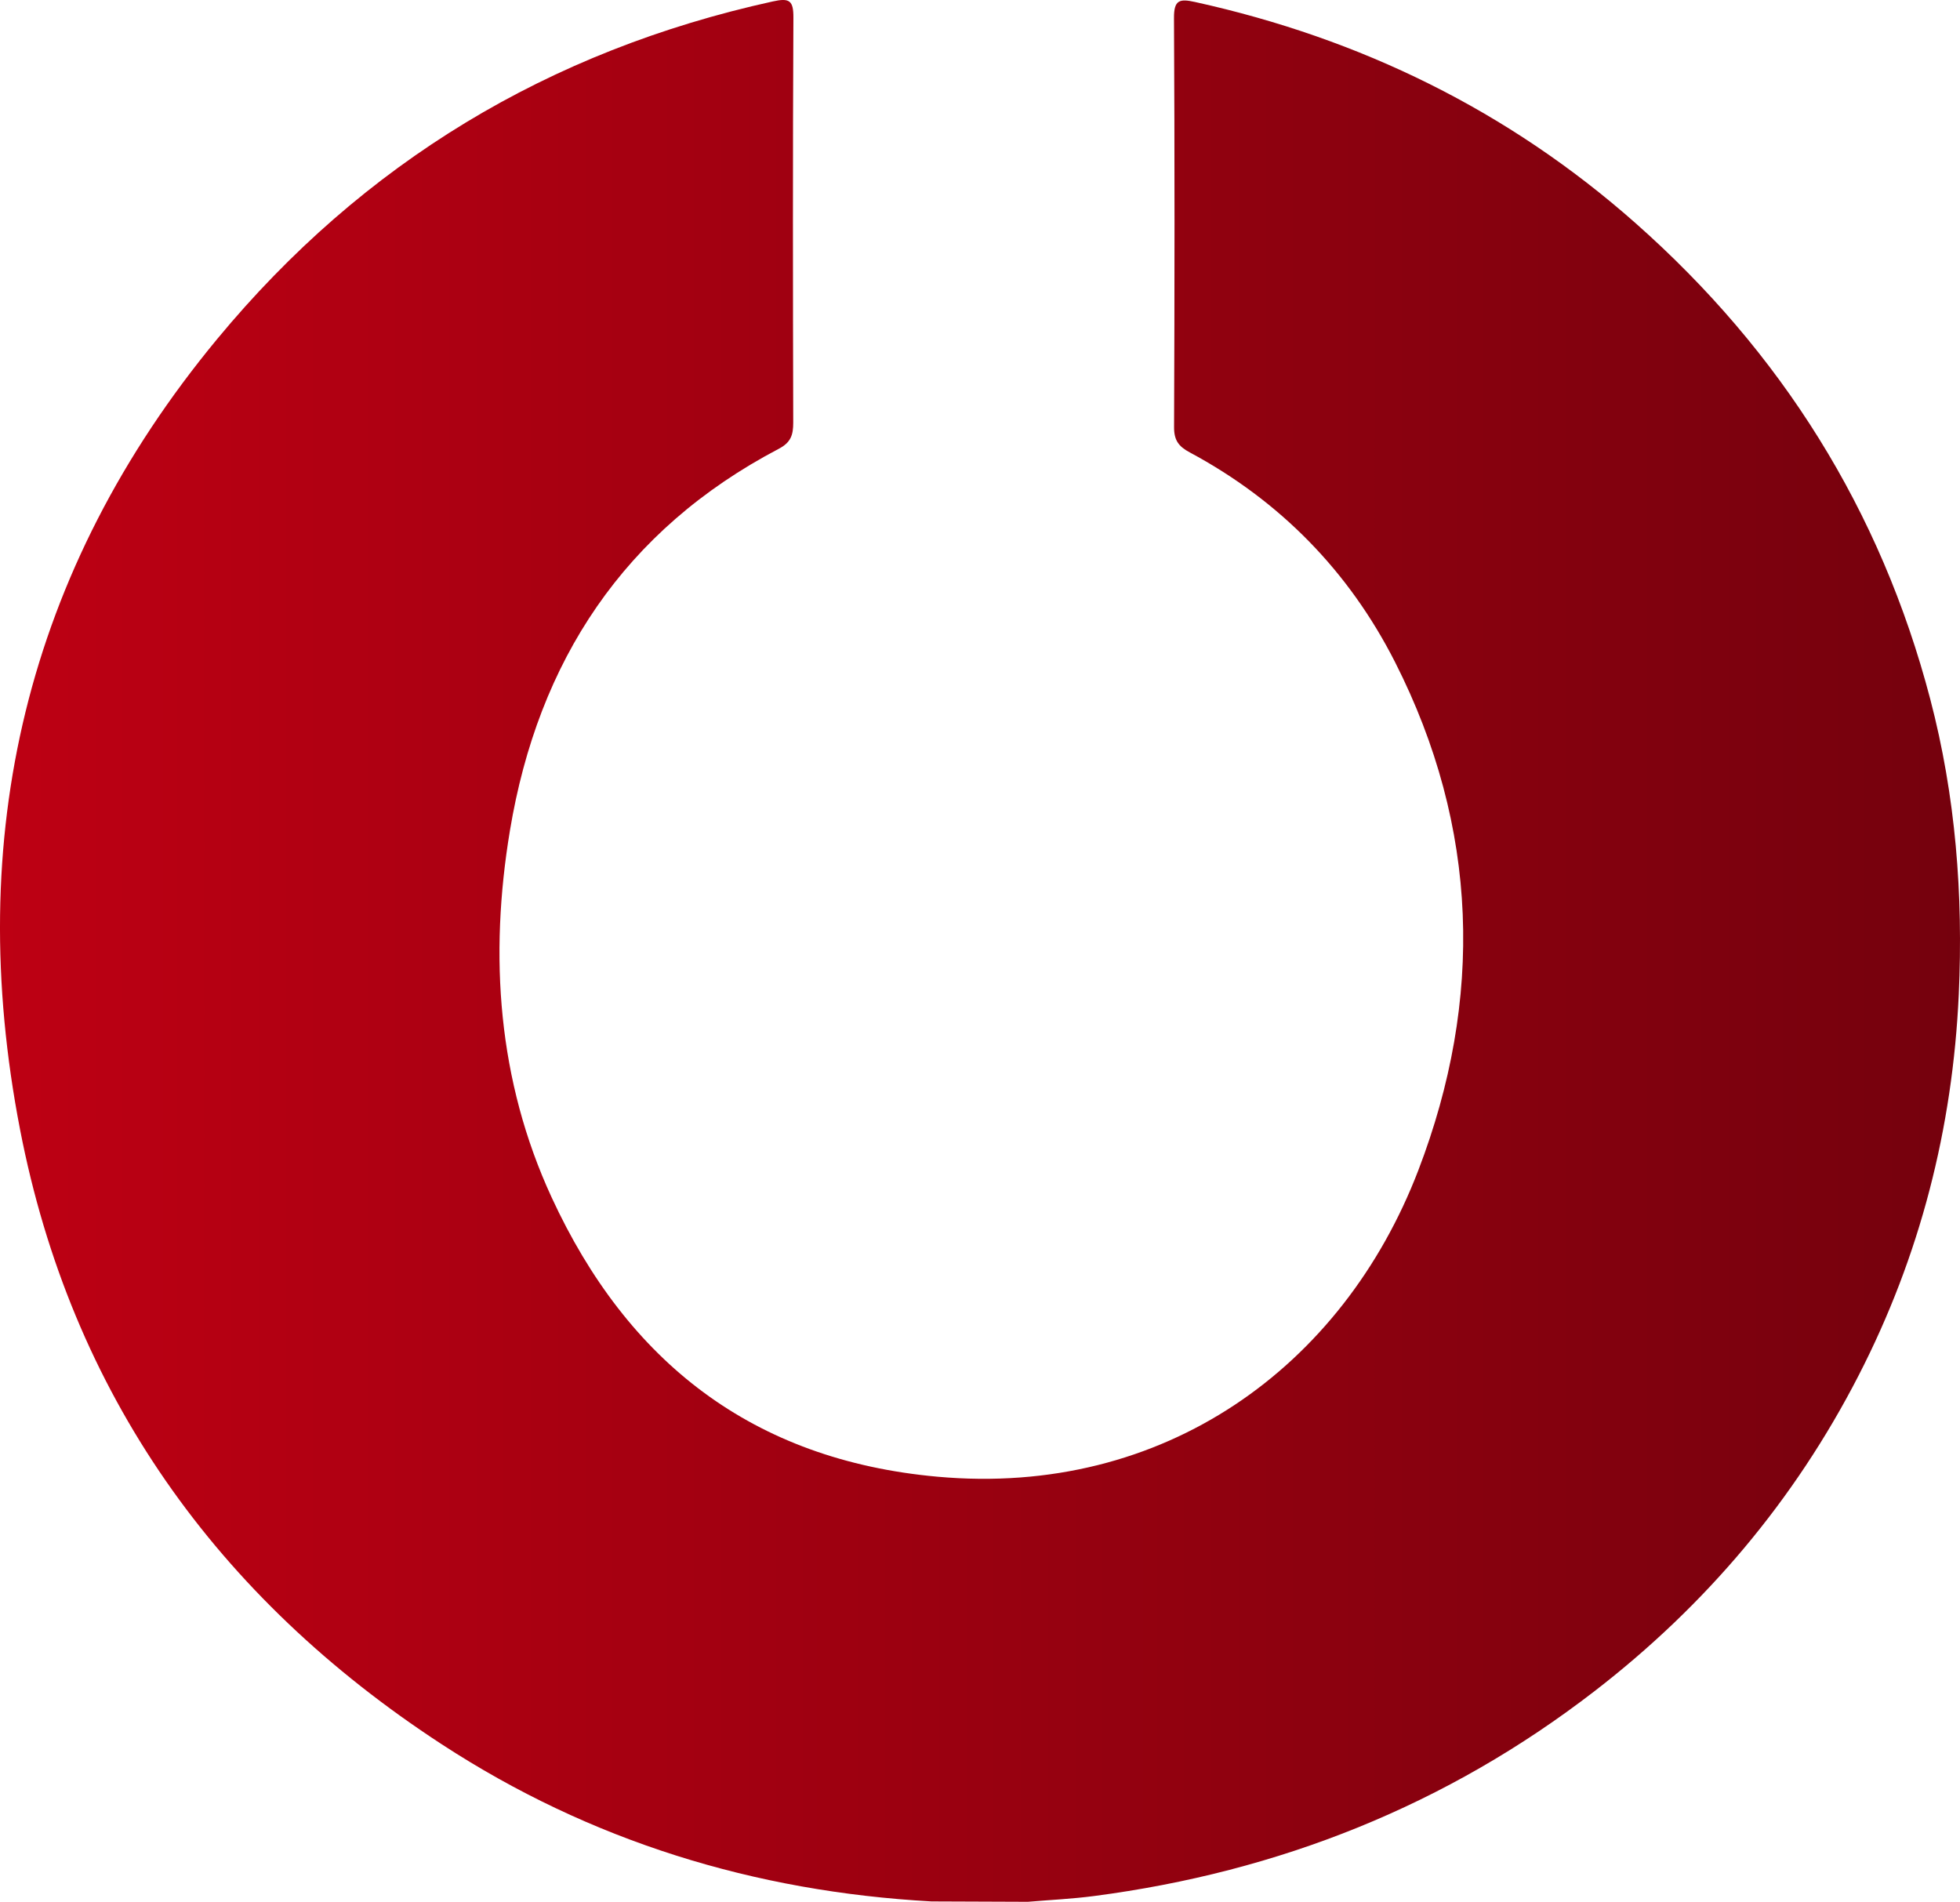
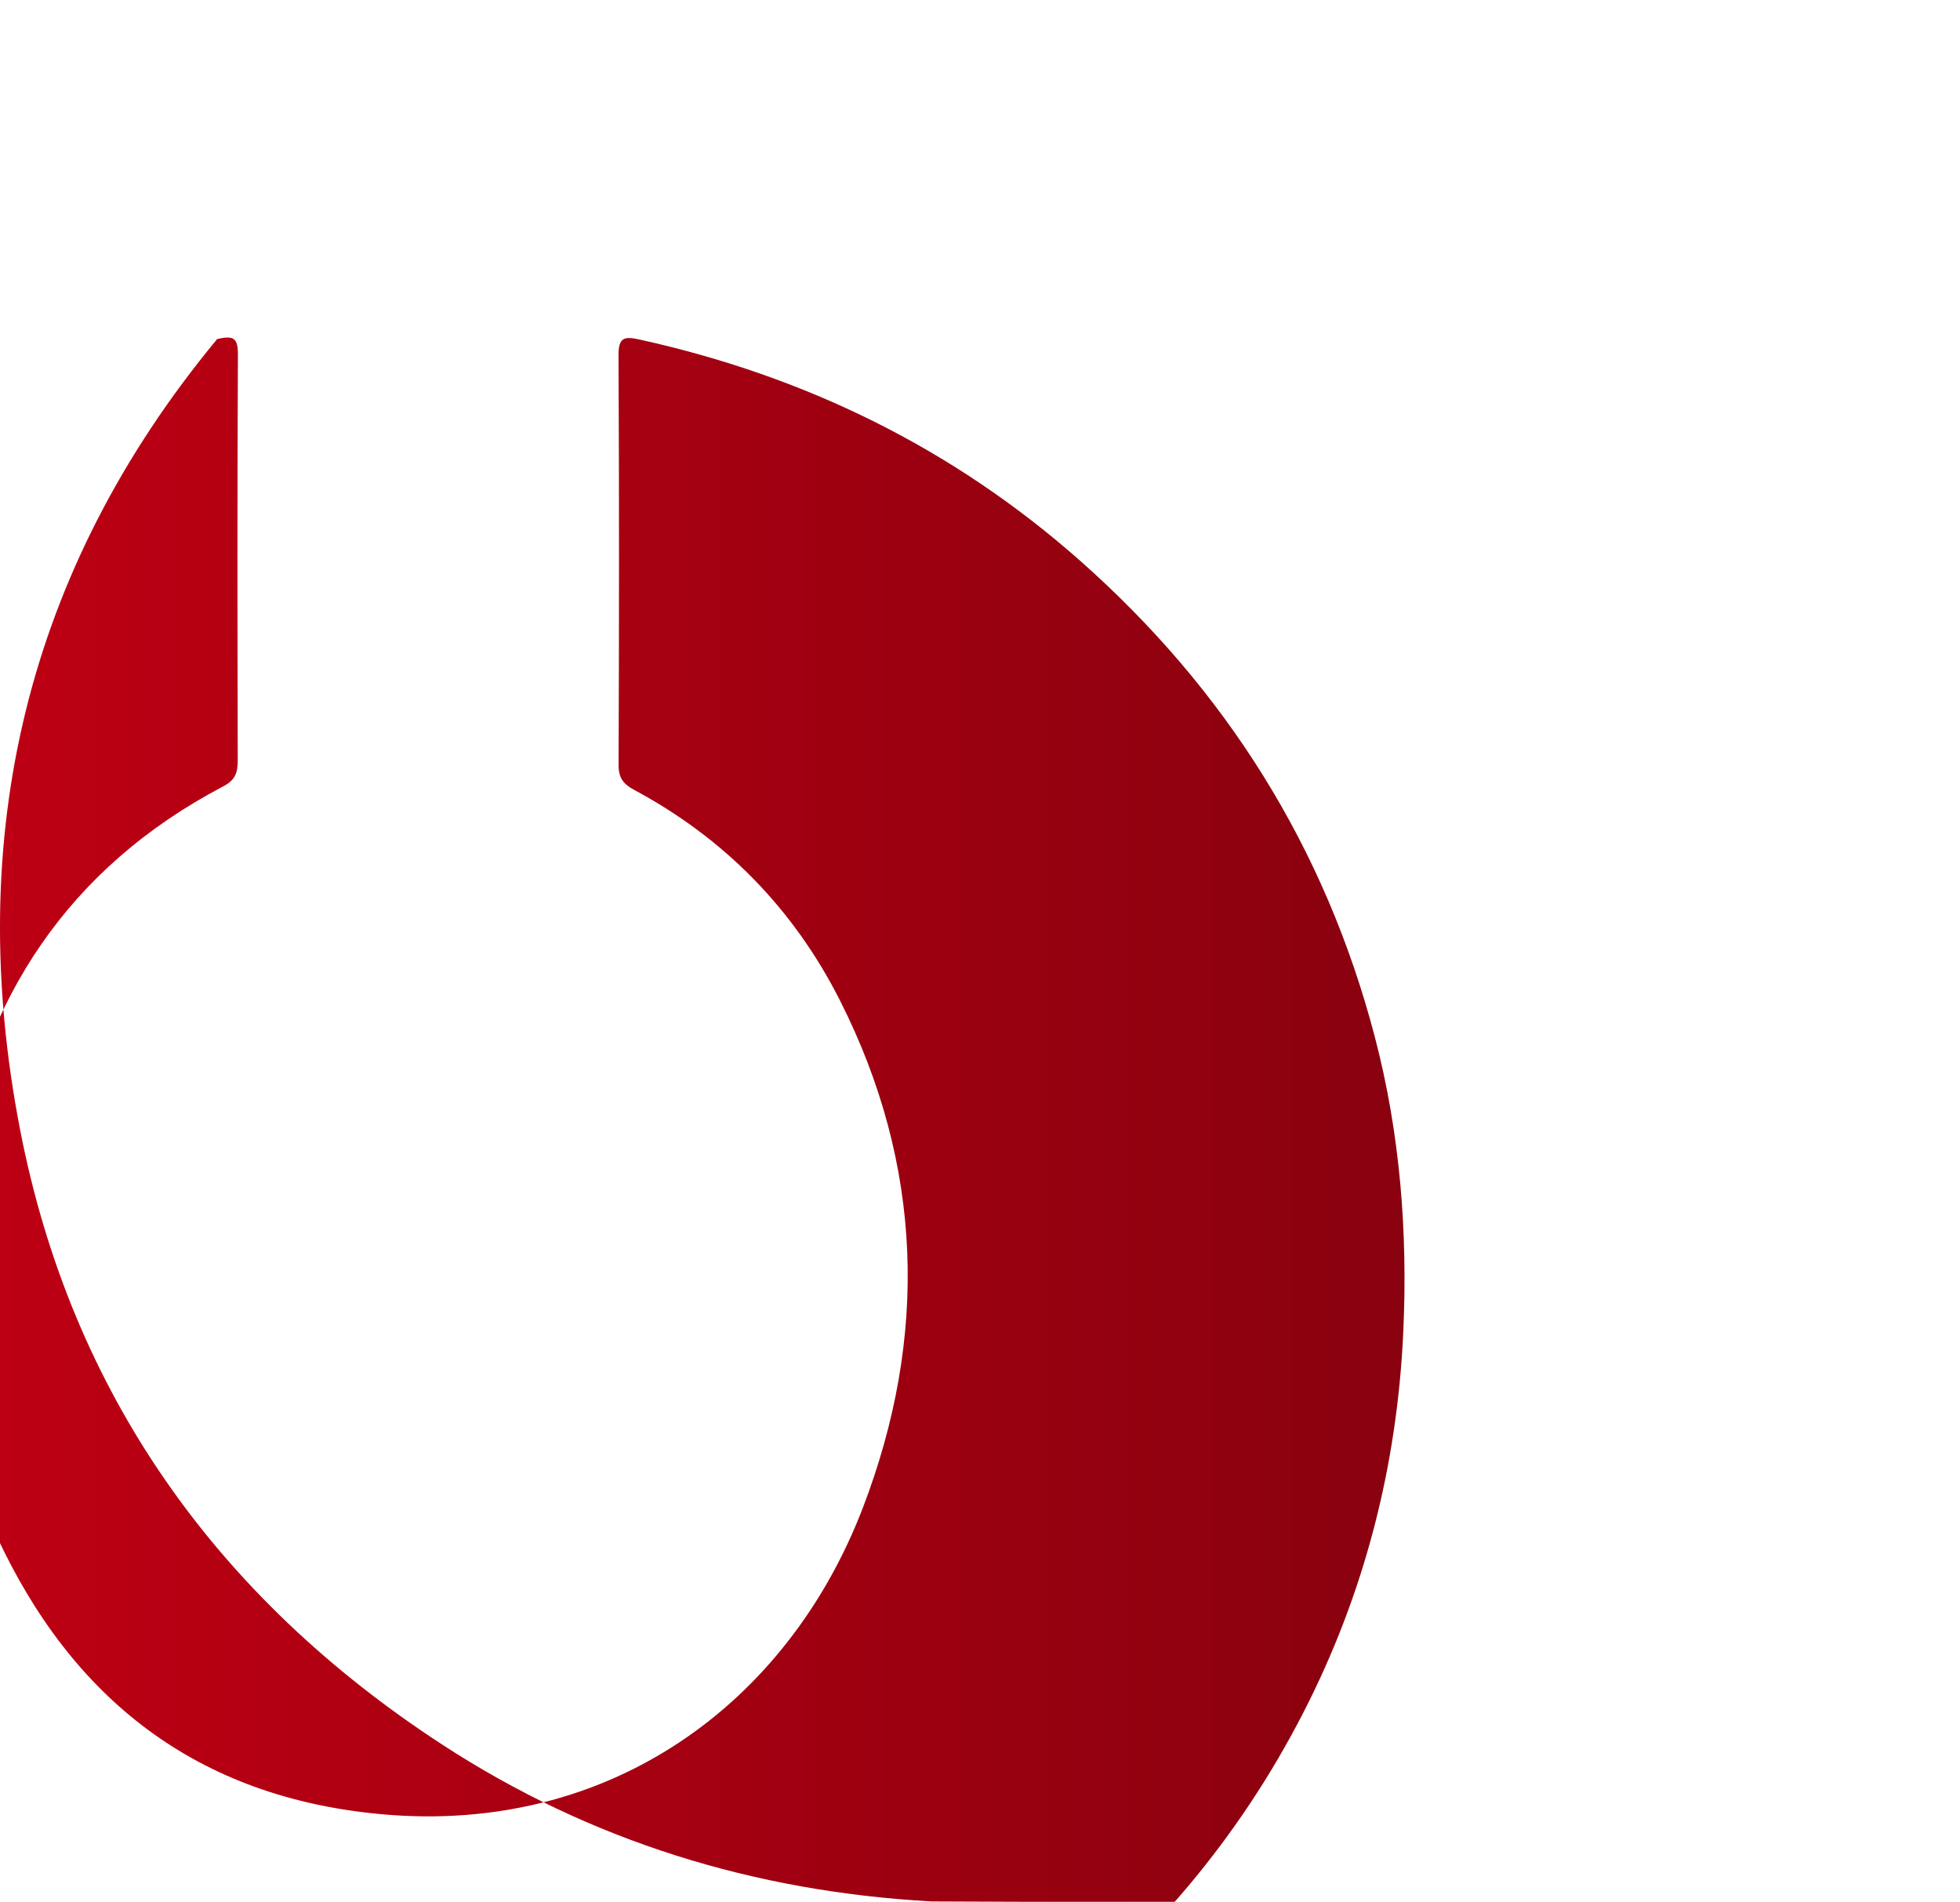
<svg xmlns="http://www.w3.org/2000/svg" id="katman_1" data-name="katman 1" viewBox="0 0 469 455.07">
  <defs>
    <style>
      .cls-1 {
        fill: url(#linear-gradient);
        stroke-width: 0px;
      }
    </style>
    <linearGradient id="linear-gradient" x1="0" y1="227.54" x2="469" y2="227.54" gradientUnits="userSpaceOnUse">
      <stop offset="0" stop-color="#bd0013" />
      <stop offset="1" stop-color="#75010d" />
    </linearGradient>
  </defs>
-   <path class="cls-1" d="M245.94,455.07c-7.68-.03-15.36-.06-23.05-.09-42.33-2.35-81.66-14.42-117.2-37.61-53.8-35.1-88.69-84.03-100.9-147.14-13.51-69.83,1.35-133.71,47.18-189.11C86.87,38.94,131.35,12.13,184.89.35c3.99-.88,4.99-.29,4.96,3.91-.16,32.29-.12,64.58-.04,96.87,0,2.92-.54,4.73-3.46,6.26-37.02,19.43-57.59,50.8-64.33,91.35-4.99,30.03-2.93,59.82,9.98,87.78,18.14,39.3,48.04,62.83,92.3,66.83,54.3,4.91,97.05-26.28,115.09-73.33,15.67-40.87,14.5-82.04-5.57-121.58-11.02-21.71-27.52-38.6-49.11-50.18-2.68-1.43-3.78-2.9-3.77-6.04.13-32.62.16-65.25-.02-97.87-.03-4.4,1.33-4.69,5.05-3.87,39.58,8.73,74.91,25.98,105.31,52.84,34.92,30.86,58.74,68.71,70.6,113.96,6.08,23.2,7.91,46.81,6.83,70.62-1.46,32.08-9.26,62.63-23.99,91.27-15.37,29.89-36.56,54.95-63.12,75.46-35.41,27.35-75.56,43.28-119.82,49.06-5.25.69-10.56.93-15.84,1.38Z" />
+   <path class="cls-1" d="M245.94,455.07c-7.68-.03-15.36-.06-23.05-.09-42.33-2.35-81.66-14.42-117.2-37.61-53.8-35.1-88.69-84.03-100.9-147.14-13.51-69.83,1.35-133.71,47.18-189.11c3.99-.88,4.99-.29,4.96,3.91-.16,32.29-.12,64.58-.04,96.87,0,2.92-.54,4.73-3.46,6.26-37.02,19.43-57.59,50.8-64.33,91.35-4.99,30.03-2.93,59.82,9.98,87.78,18.14,39.3,48.04,62.83,92.3,66.83,54.3,4.91,97.05-26.28,115.09-73.33,15.67-40.87,14.5-82.04-5.57-121.58-11.02-21.71-27.52-38.6-49.11-50.18-2.68-1.43-3.78-2.9-3.77-6.04.13-32.62.16-65.25-.02-97.87-.03-4.4,1.33-4.69,5.05-3.87,39.58,8.73,74.91,25.98,105.31,52.84,34.92,30.86,58.74,68.71,70.6,113.96,6.08,23.2,7.91,46.81,6.83,70.62-1.46,32.08-9.26,62.63-23.99,91.27-15.37,29.89-36.56,54.95-63.12,75.46-35.41,27.35-75.56,43.28-119.82,49.06-5.25.69-10.56.93-15.84,1.38Z" />
</svg>